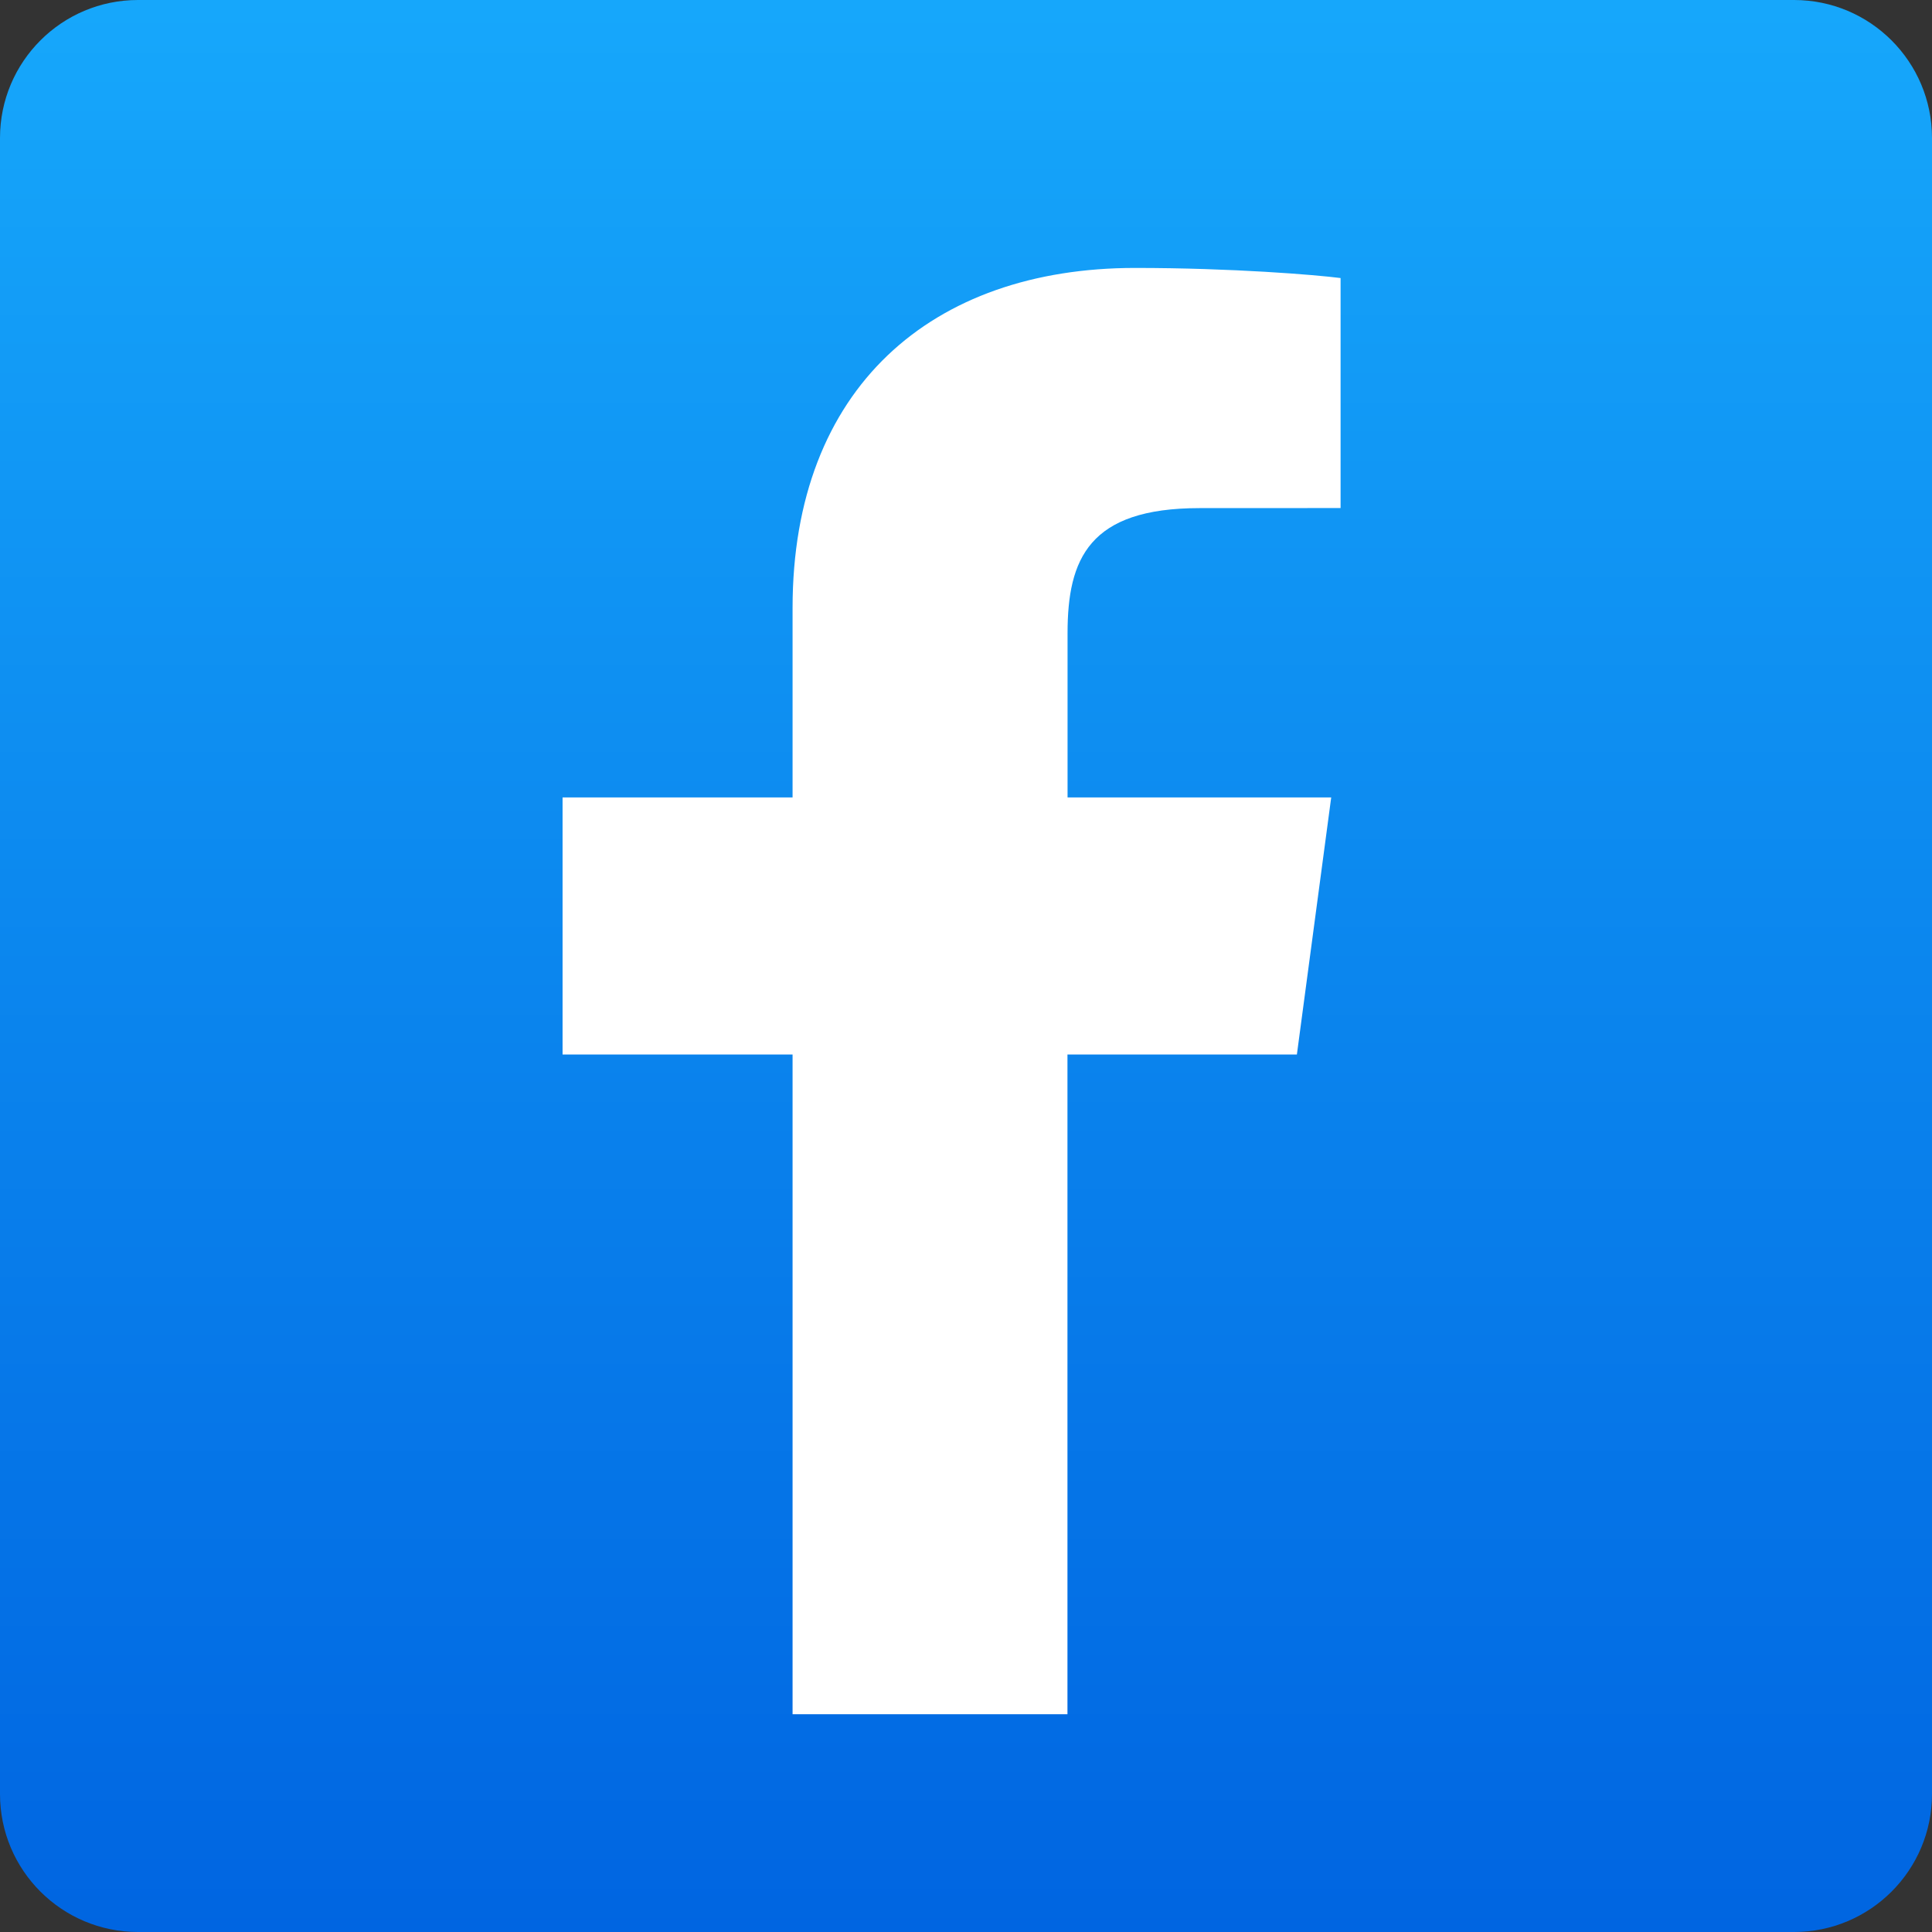
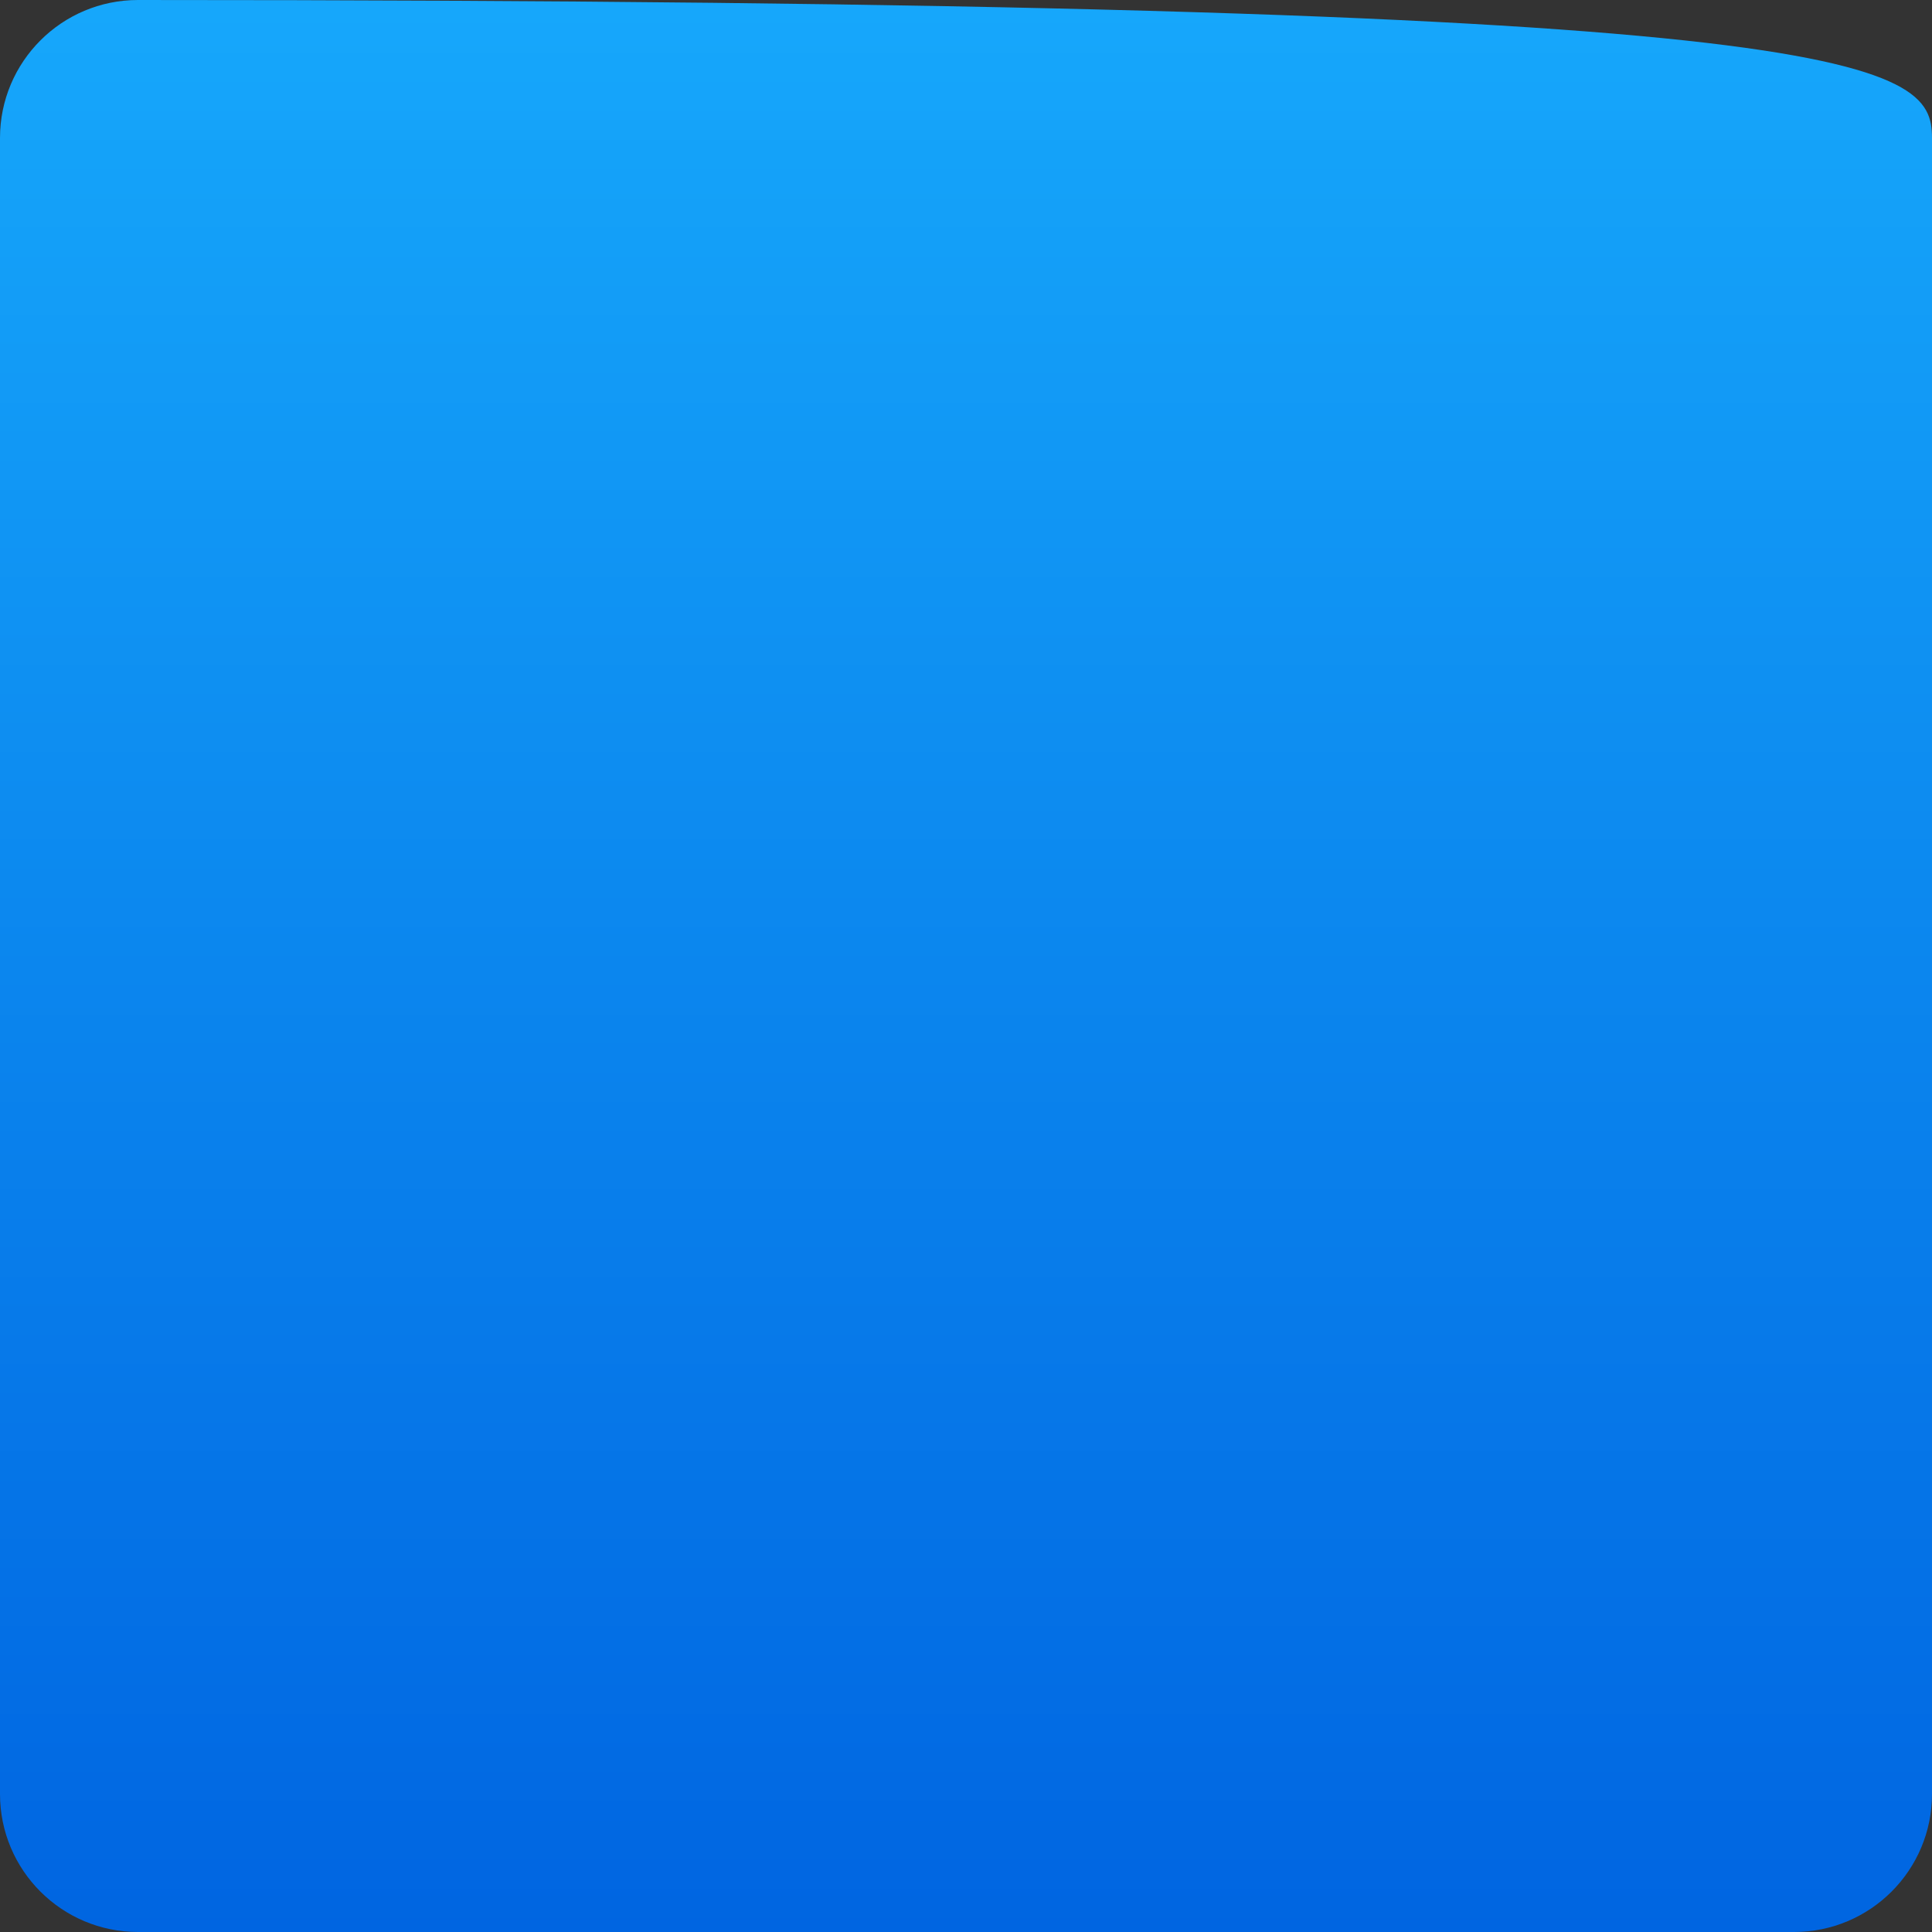
<svg xmlns="http://www.w3.org/2000/svg" version="1.1" id="レイヤー_1" x="0px" y="0px" width="60px" height="60px" viewBox="0 0 60 60" enable-background="new 0 0 60 60" xml:space="preserve">
  <rect x="0" y="0" width="60" height="60" fill="#333333" stroke="none" />
  <linearGradient id="SVGID_1_" gradientUnits="userSpaceOnUse" x1="30" y1="0.274" x2="30" y2="60.012">
    <stop offset="0" style="stop-color:#16A7FB" />
    <stop offset="1" style="stop-color:#0065E1" />
  </linearGradient>
-   <path fill="url(#SVGID_1_)" d="M4.286,0h51.429C58.082,0,60,1.918,60,4.286v51.429C60,58.082,58.082,60,55.715,60H4.286  C1.918,60,0,58.082,0,55.715V4.286C0,1.918,1.918,0,4.286,0z" />
-   <path fill="#FFFFFF" d="M24.614,53.237V32.749h-7.143v-7.984h7.143v-5.887c0-6.834,4.324-10.557,10.638-10.557  c3.025,0,5.625,0.216,6.381,0.314v7.143l-4.38,0.002c-3.435,0-4.099,1.575-4.099,3.887v5.098h8.188l-1.066,7.984h-7.125v20.488  H24.614z" />
+   <path fill="url(#SVGID_1_)" d="M4.286,0C58.082,0,60,1.918,60,4.286v51.429C60,58.082,58.082,60,55.715,60H4.286  C1.918,60,0,58.082,0,55.715V4.286C0,1.918,1.918,0,4.286,0z" />
</svg>